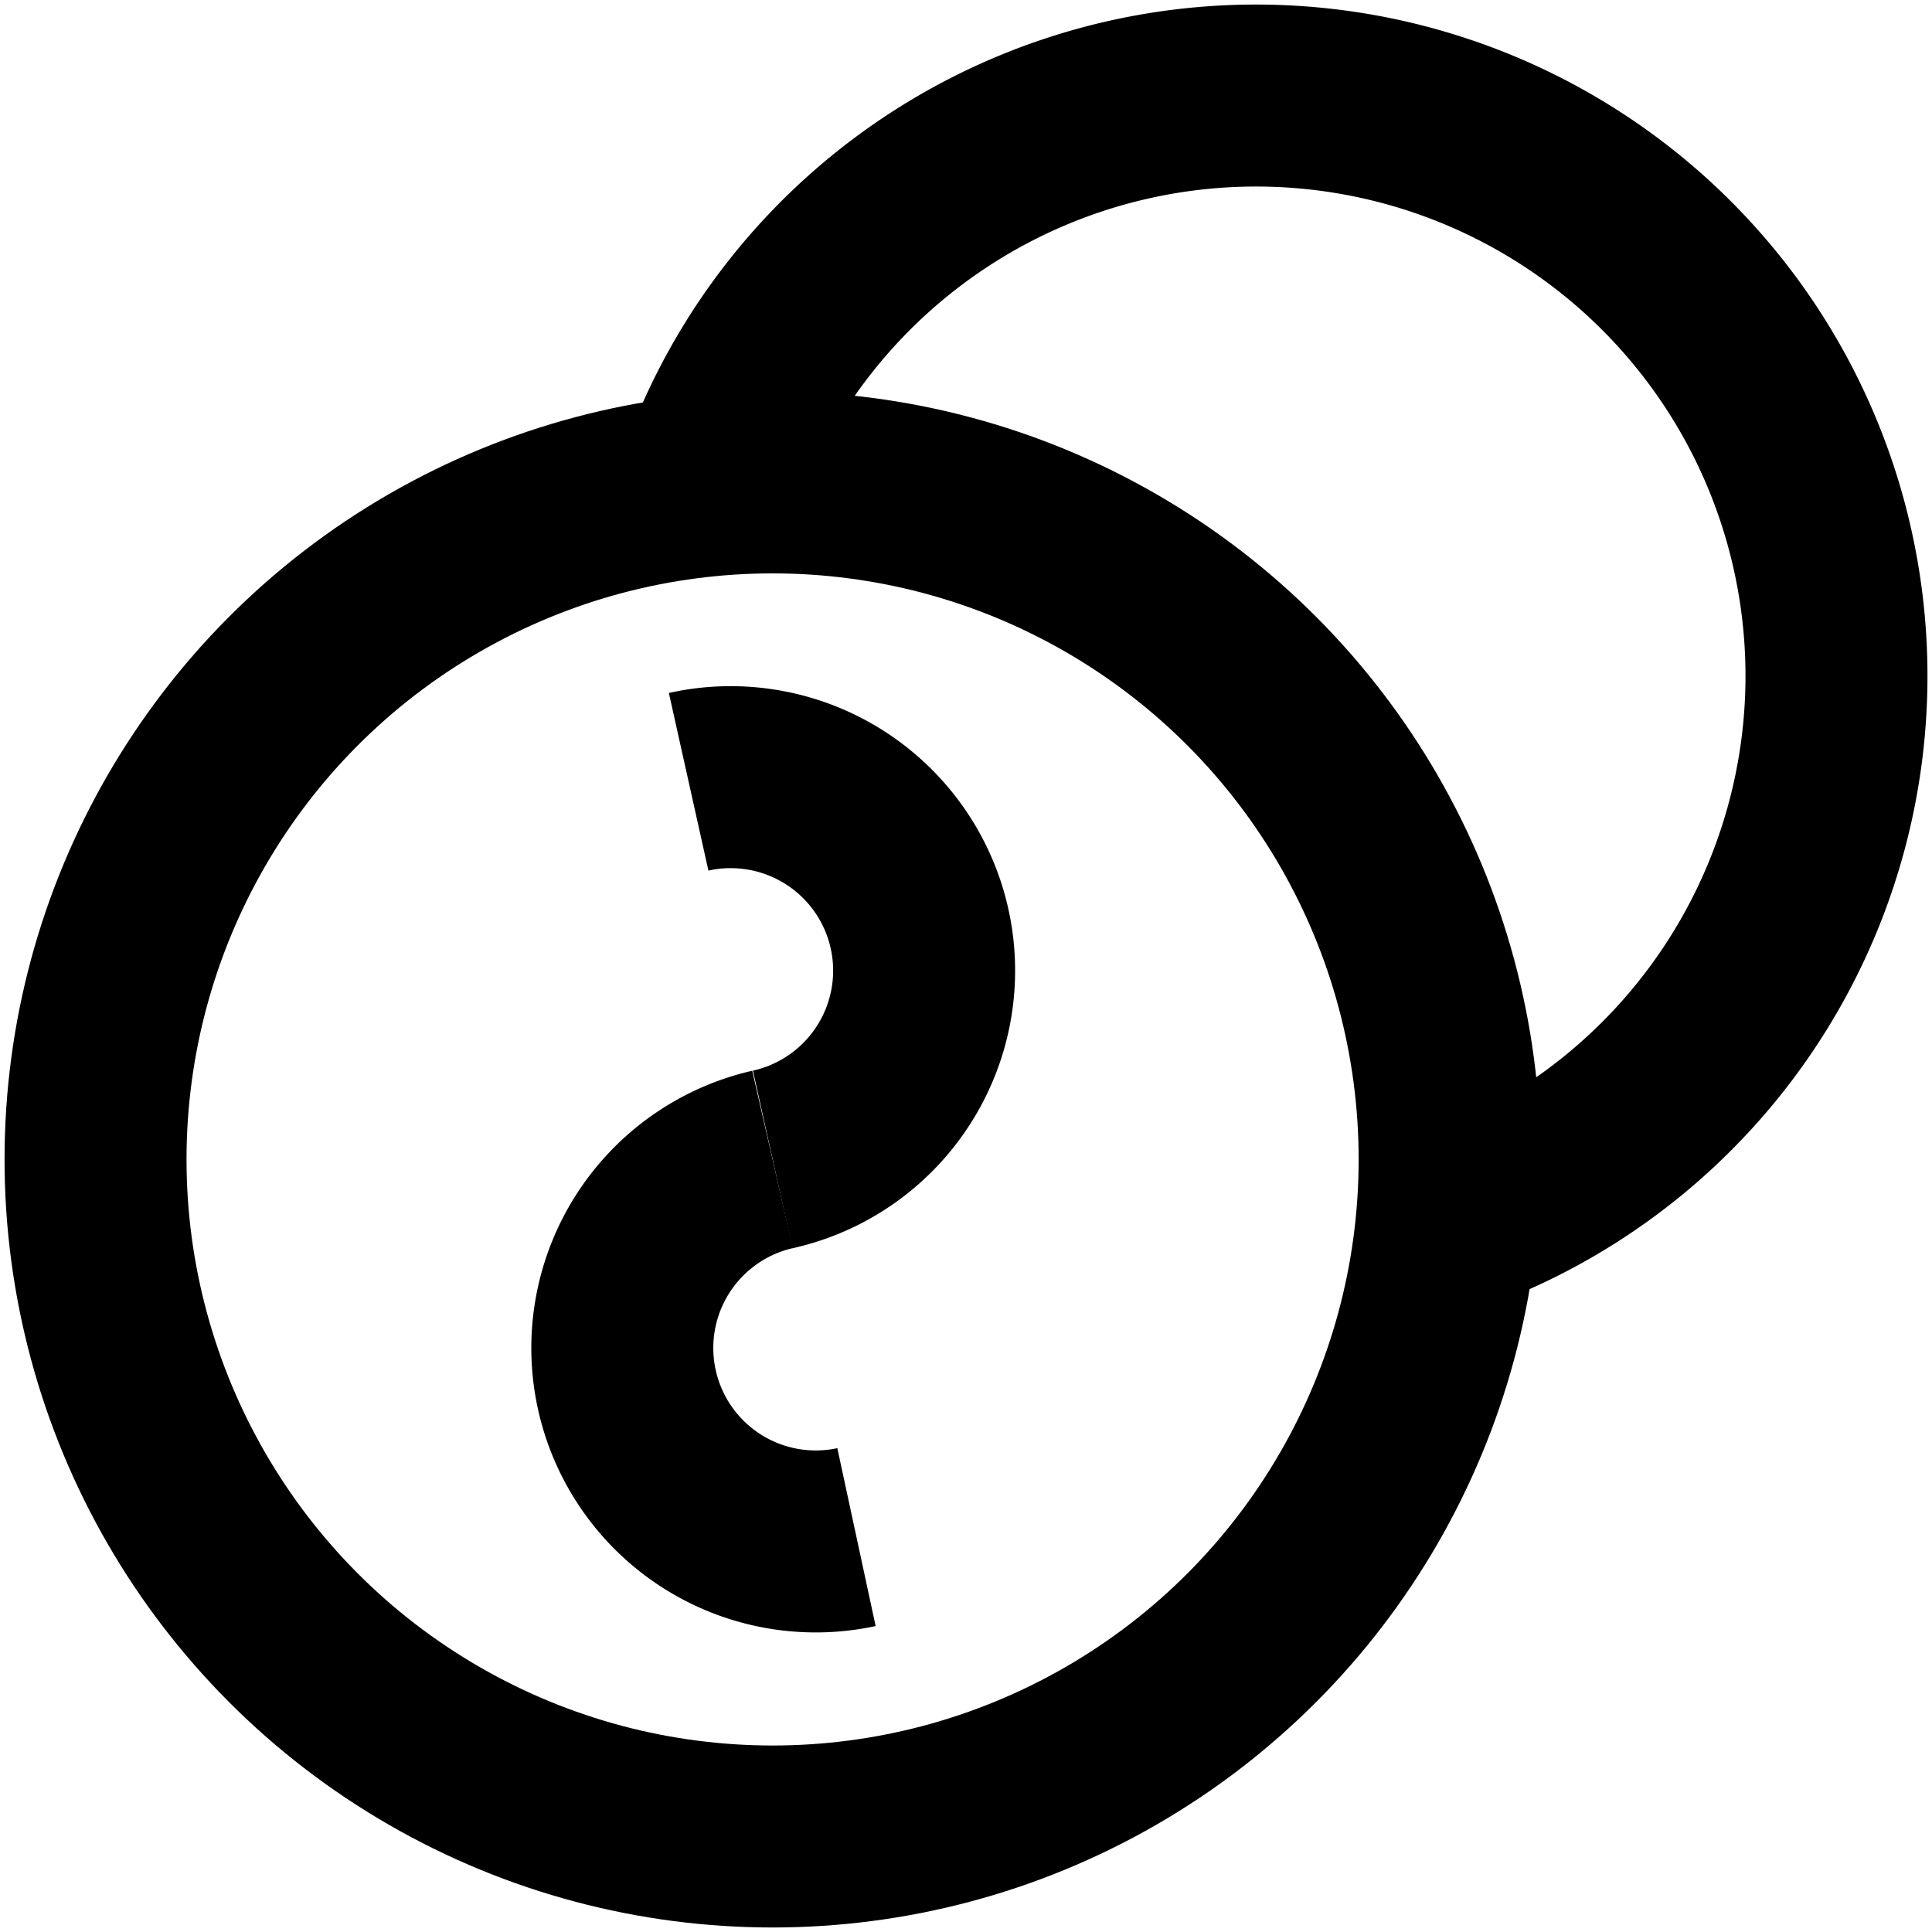
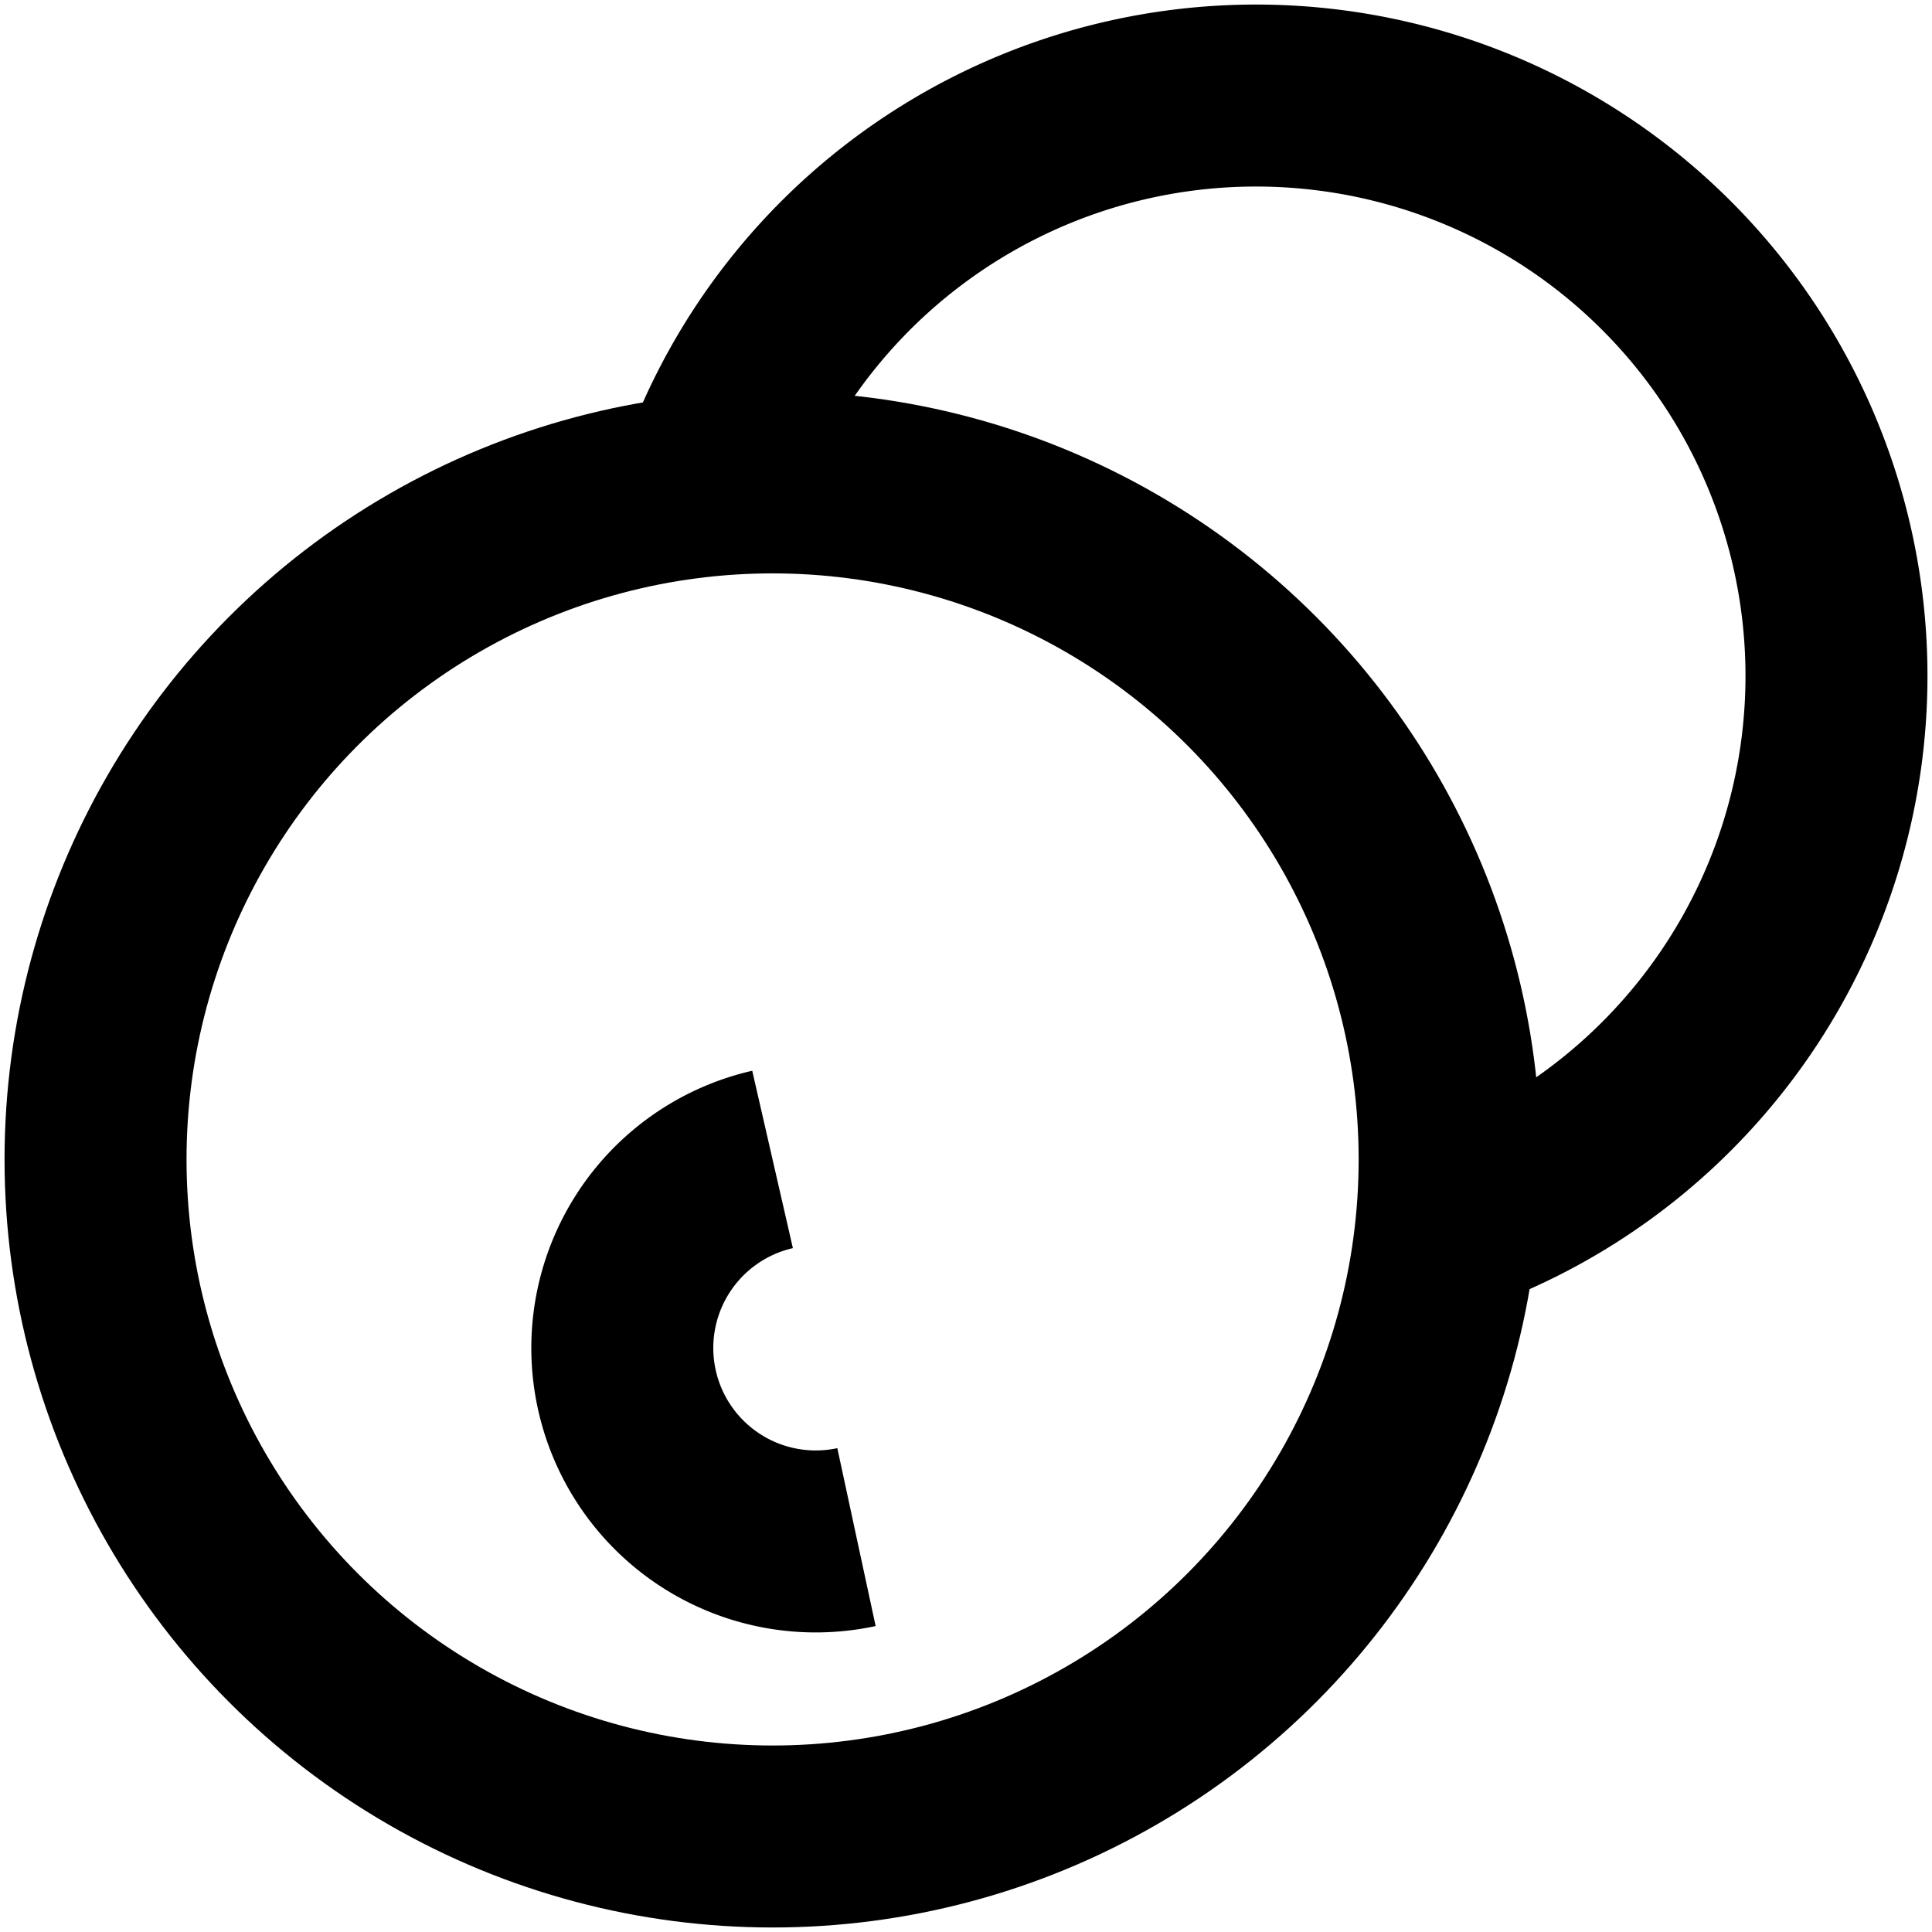
<svg xmlns="http://www.w3.org/2000/svg" width="63.7" height="63.7" viewBox="0 0 63.7 63.7">
  <defs>
    <clipPath id="clip-path">
      <rect id="Rectangle_474" data-name="Rectangle 474" width="63.7" height="63.7" fill="none" stroke="#000" stroke-width="6" />
    </clipPath>
  </defs>
  <g id="Group_1699" data-name="Group 1699" transform="translate(0 0)">
    <g id="Group_1698" data-name="Group 1698" transform="translate(0 0)" clip-path="url(#clip-path)">
      <circle id="Ellipse_28" data-name="Ellipse 28" cx="22.323" cy="22.323" r="22.323" transform="translate(3.15 15.905)" fill="none" stroke="#000" stroke-width="6" />
      <path id="Path_3224" data-name="Path 3224" d="M25.969,16.256A19.137,19.137,0,1,1,50.392,40.679" transform="translate(-2.597 -0.35)" fill="none" stroke="#000" stroke-width="6" />
      <path id="Path_3225" data-name="Path 3225" d="M30.514,54.928a6.378,6.378,0,0,1-2.767-12.452" transform="translate(-2.275 -4.248)" fill="none" stroke="#000" stroke-width="6" />
-       <path id="Path_3226" data-name="Path 3226" d="M25.228,28.623A6.378,6.378,0,0,1,28,41.075" transform="translate(-2.523 -2.847)" fill="none" stroke="#000" stroke-width="6" />
    </g>
  </g>
</svg>